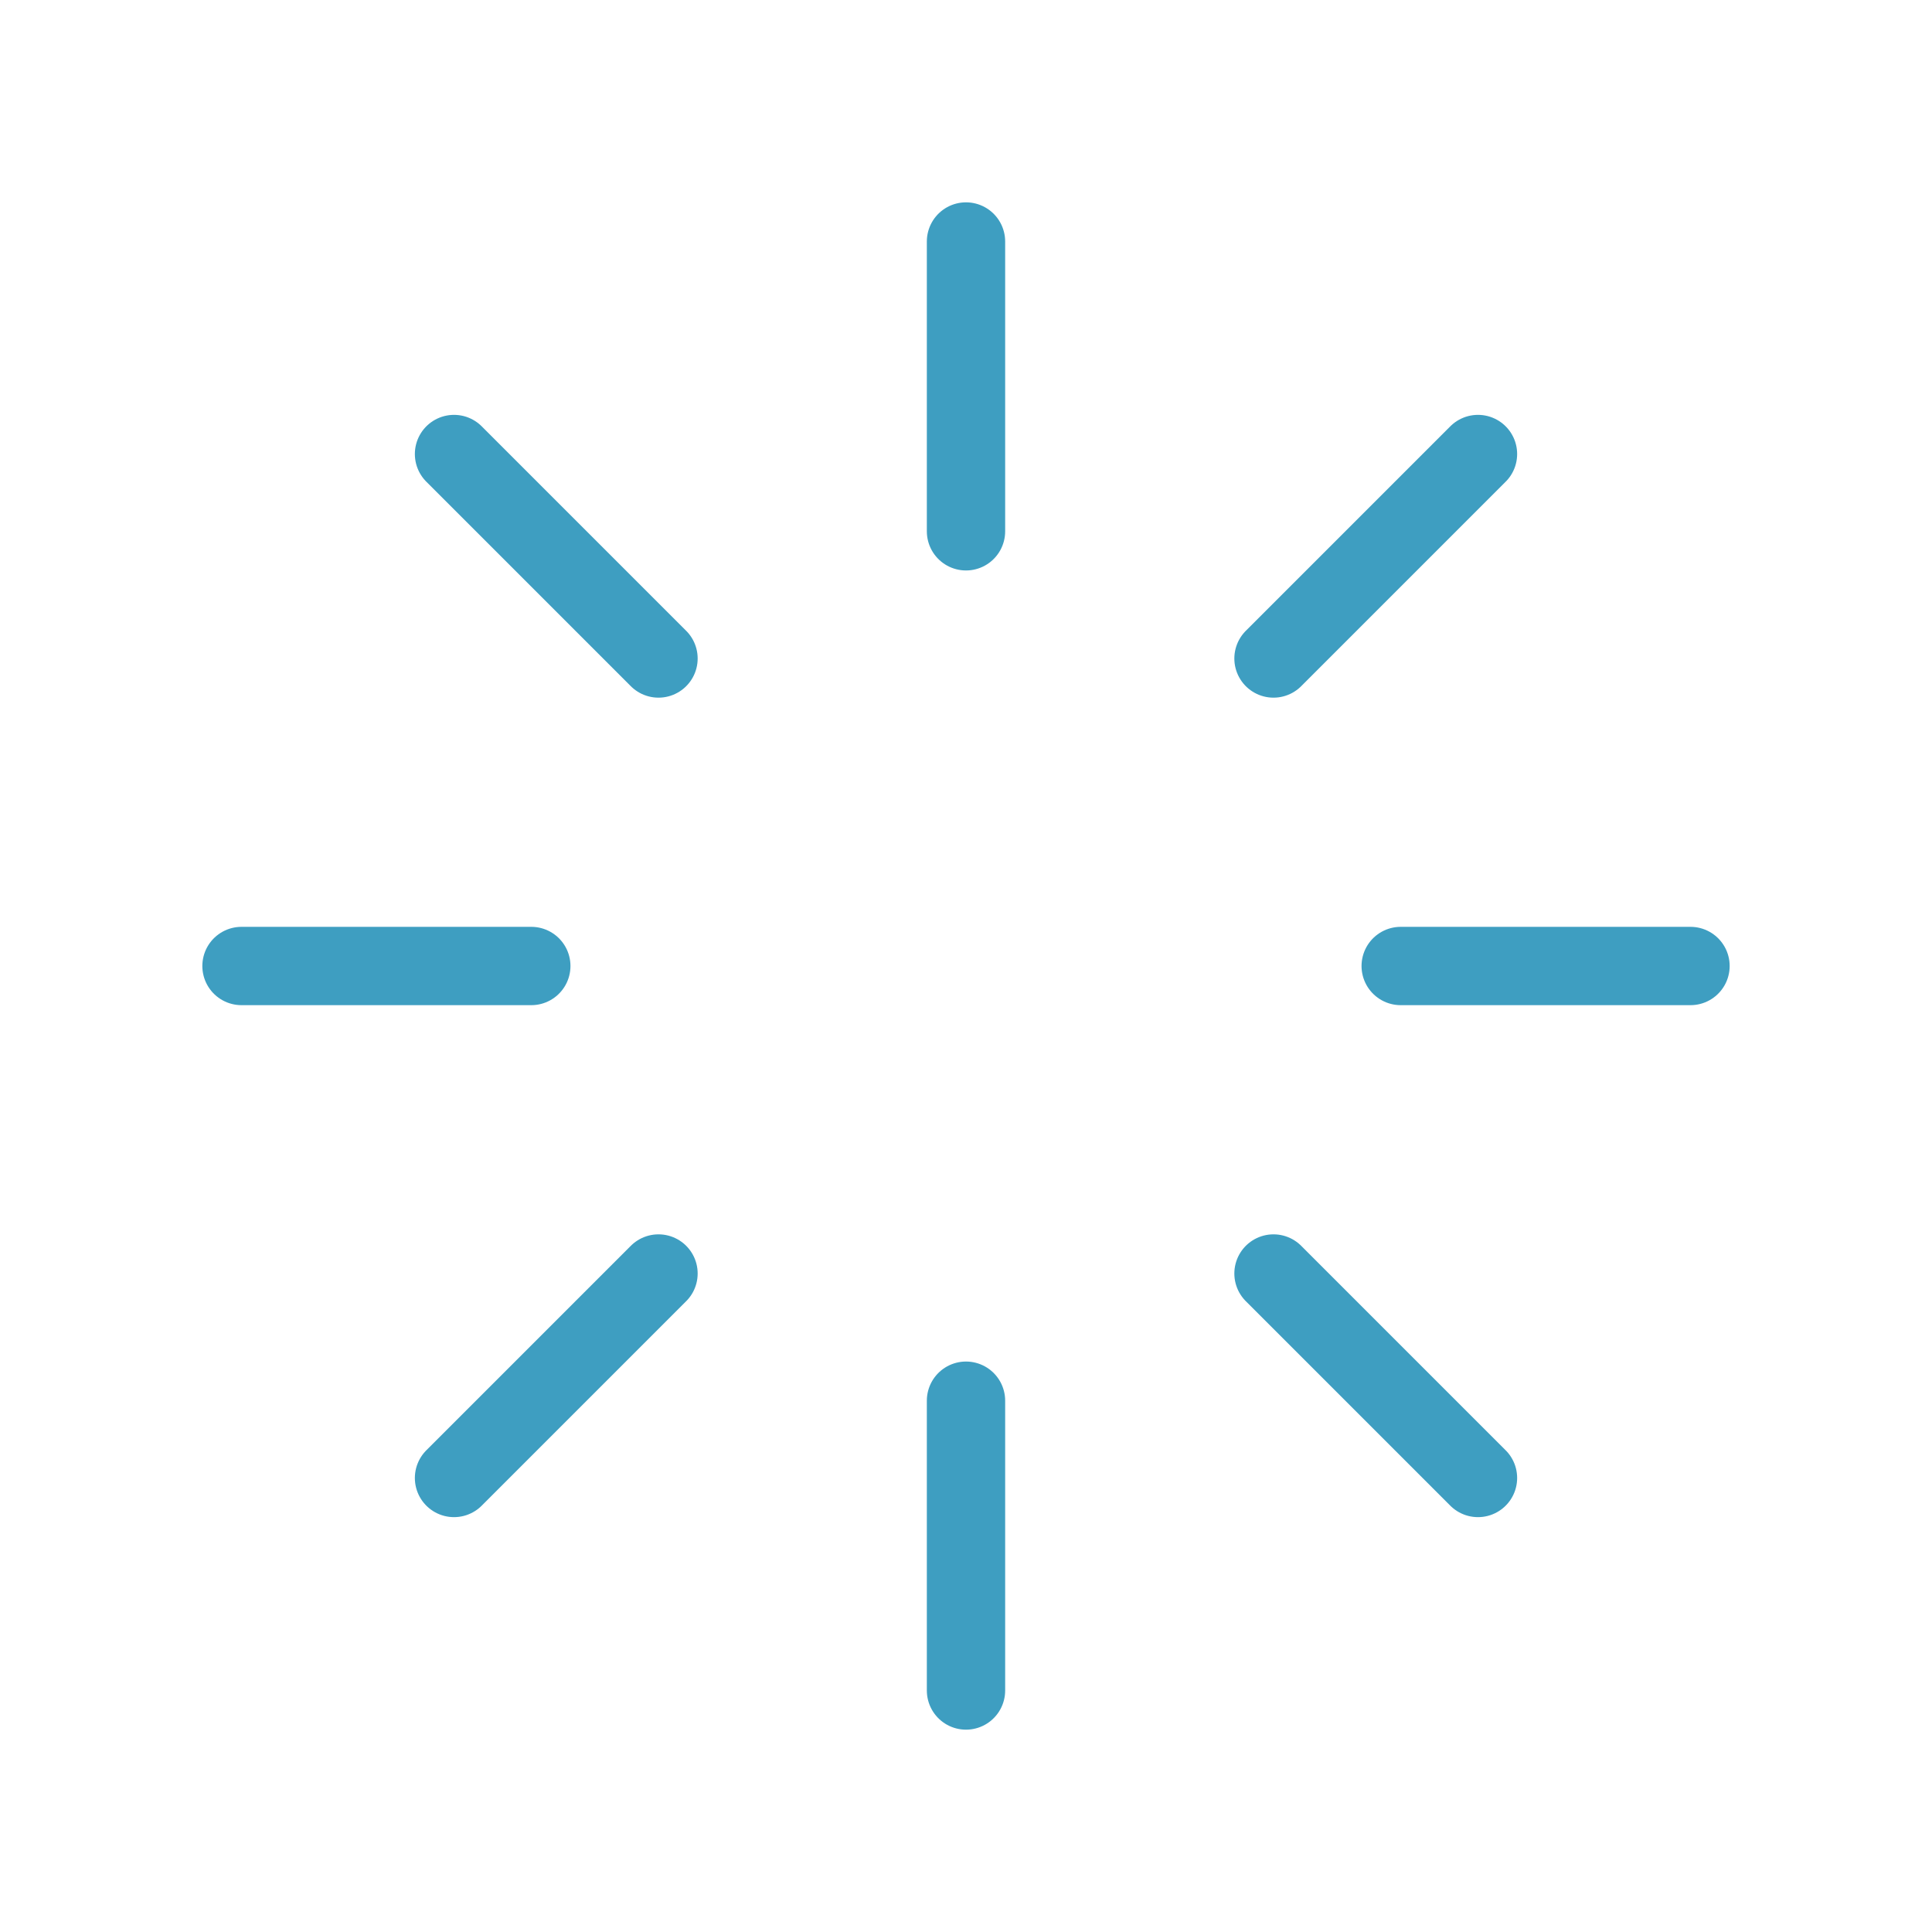
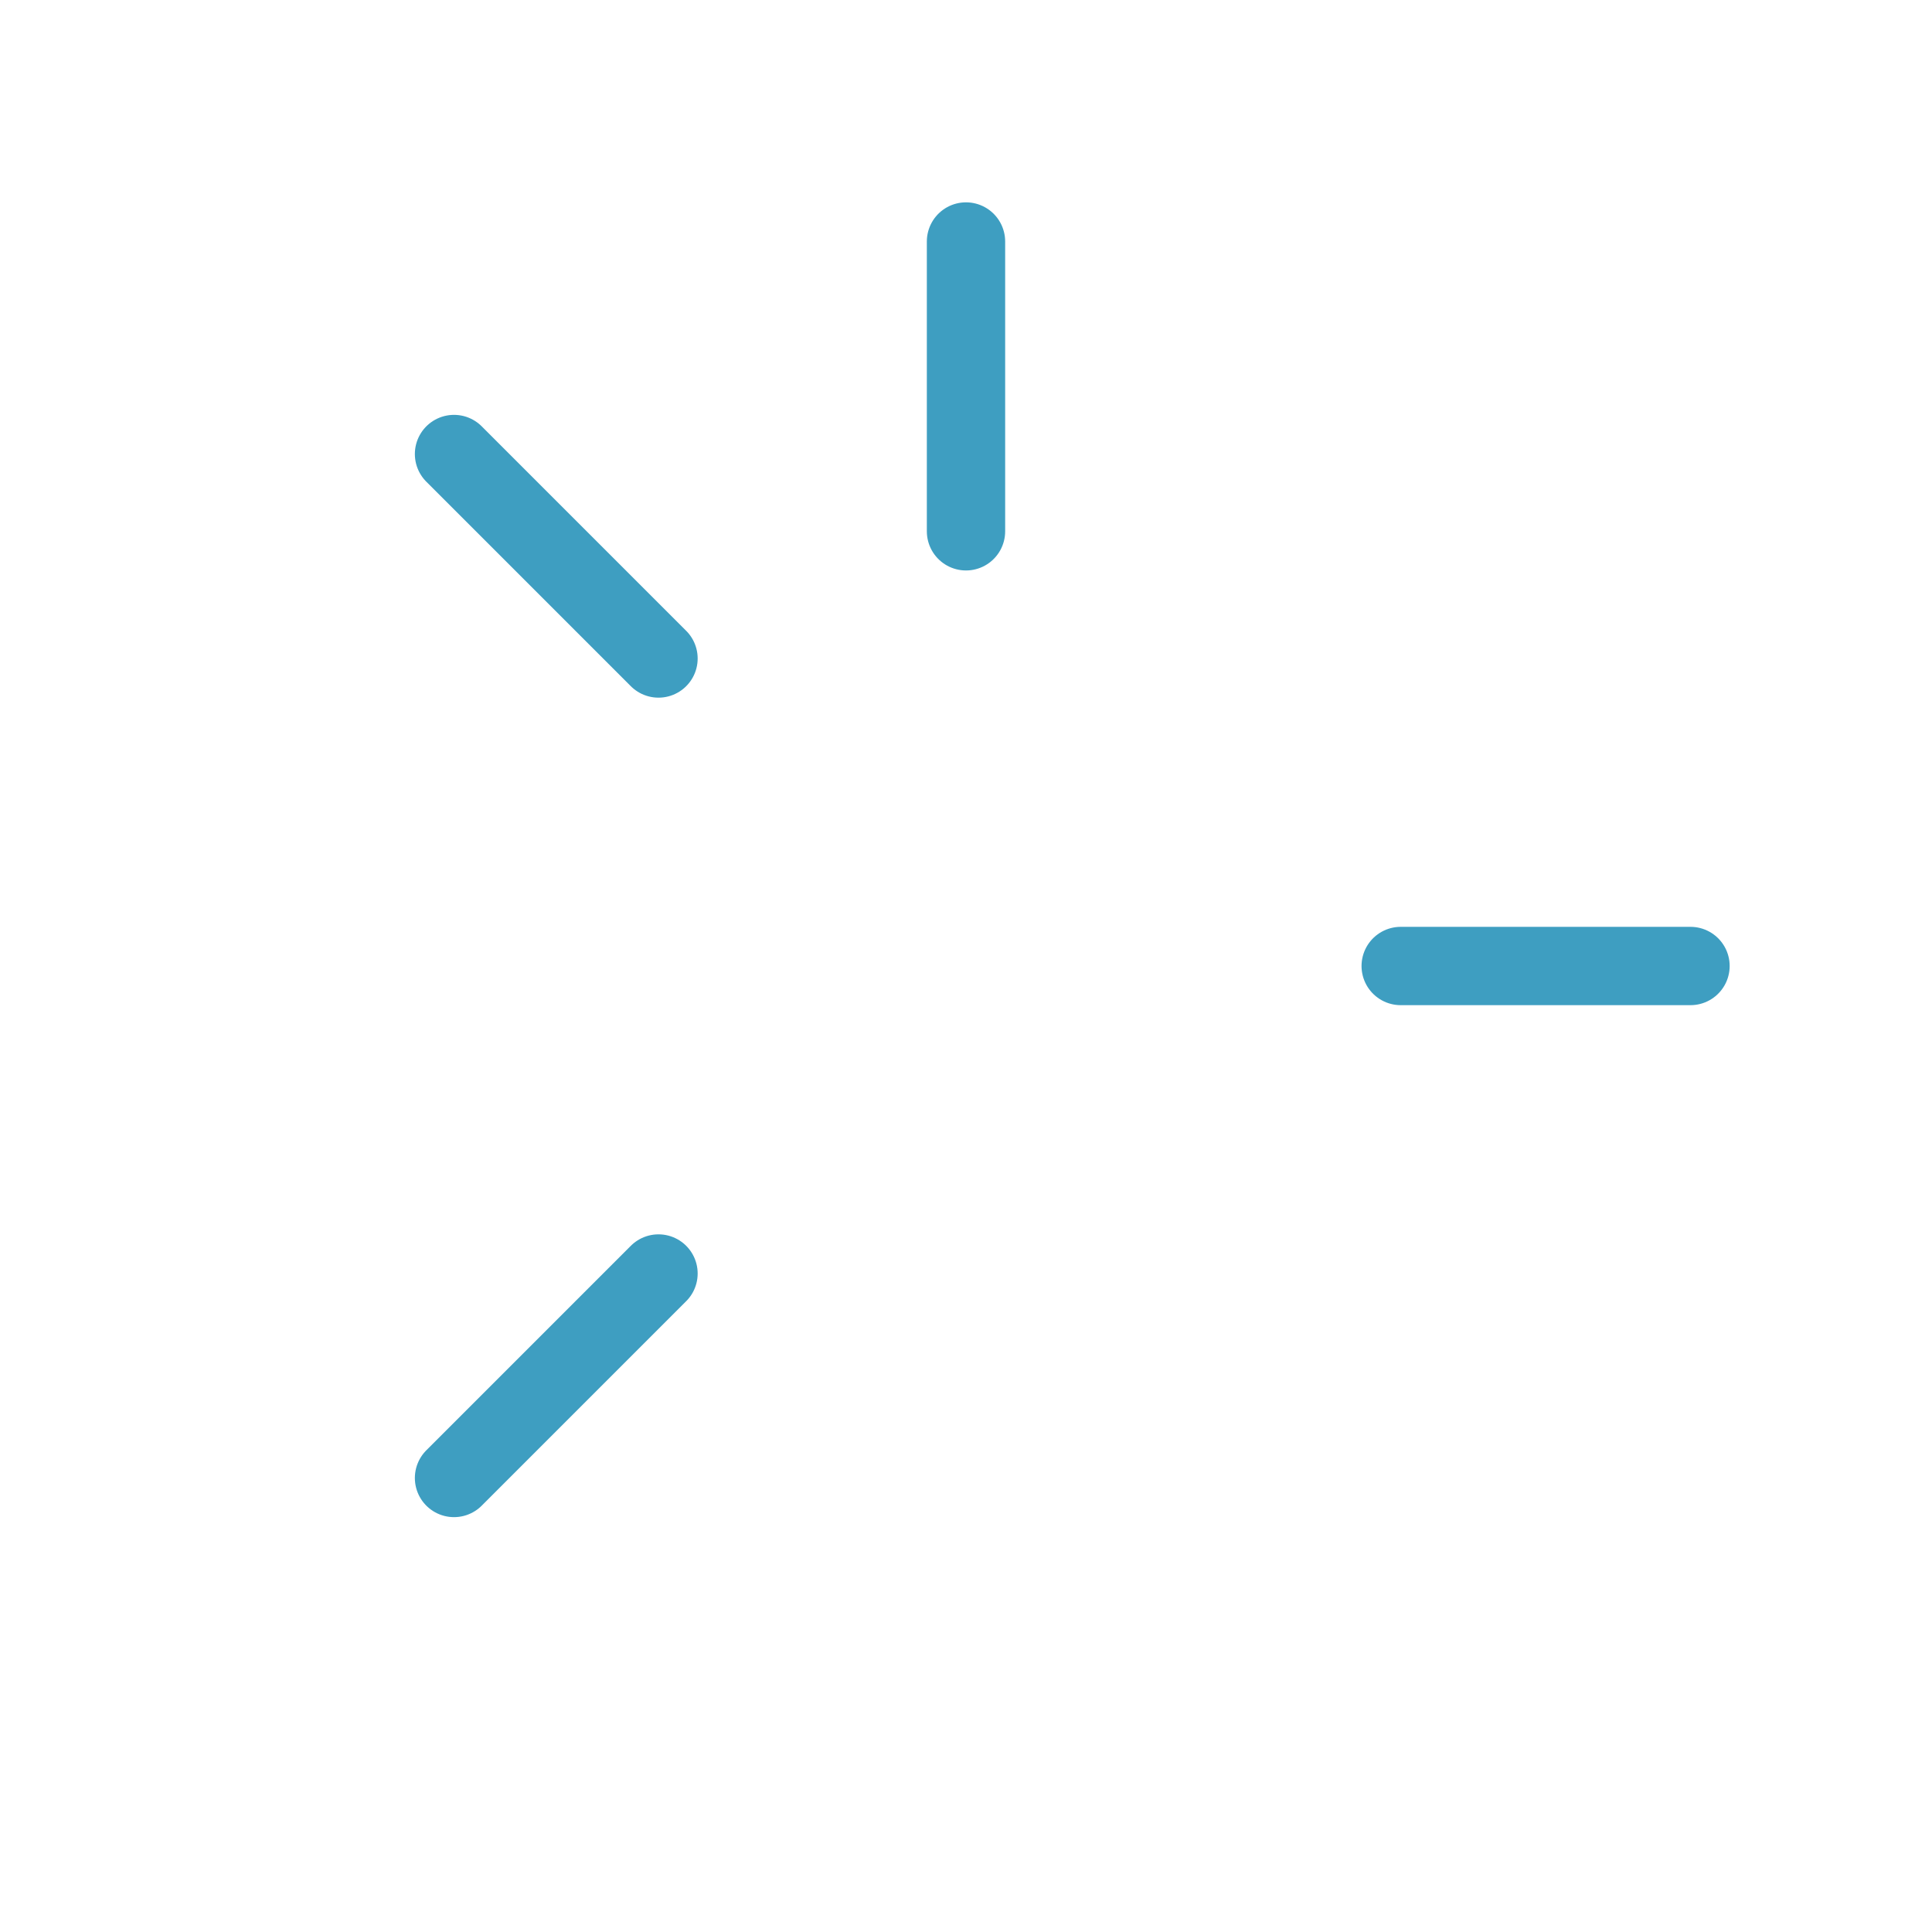
<svg xmlns="http://www.w3.org/2000/svg" width="74" height="74" viewBox="0 0 74 74" fill="none">
  <path d="M37 9.25V20.35" stroke="#3E9EC1" stroke-width="3" stroke-linecap="round" stroke-linejoin="round" />
-   <path d="M37 53.65V64.75" stroke="#3E9EC1" stroke-width="3" stroke-linecap="round" stroke-linejoin="round" />
  <path d="M17.39 17.39L25.222 25.222" stroke="#3E9EC1" stroke-width="3" stroke-linecap="round" stroke-linejoin="round" />
-   <path d="M48.778 48.778L56.61 56.61" stroke="#3E9EC1" stroke-width="3" stroke-linecap="round" stroke-linejoin="round" />
-   <path d="M9.25 37H20.35" stroke="#3E9EC1" stroke-width="3" stroke-linecap="round" stroke-linejoin="round" />
  <path d="M53.65 37H64.75" stroke="#3E9EC1" stroke-width="3" stroke-linecap="round" stroke-linejoin="round" />
  <path d="M17.39 56.61L25.222 48.778" stroke="#3E9EC1" stroke-width="3" stroke-linecap="round" stroke-linejoin="round" />
-   <path d="M48.778 25.222L56.61 17.39" stroke="#3E9EC1" stroke-width="3" stroke-linecap="round" stroke-linejoin="round" />
</svg>